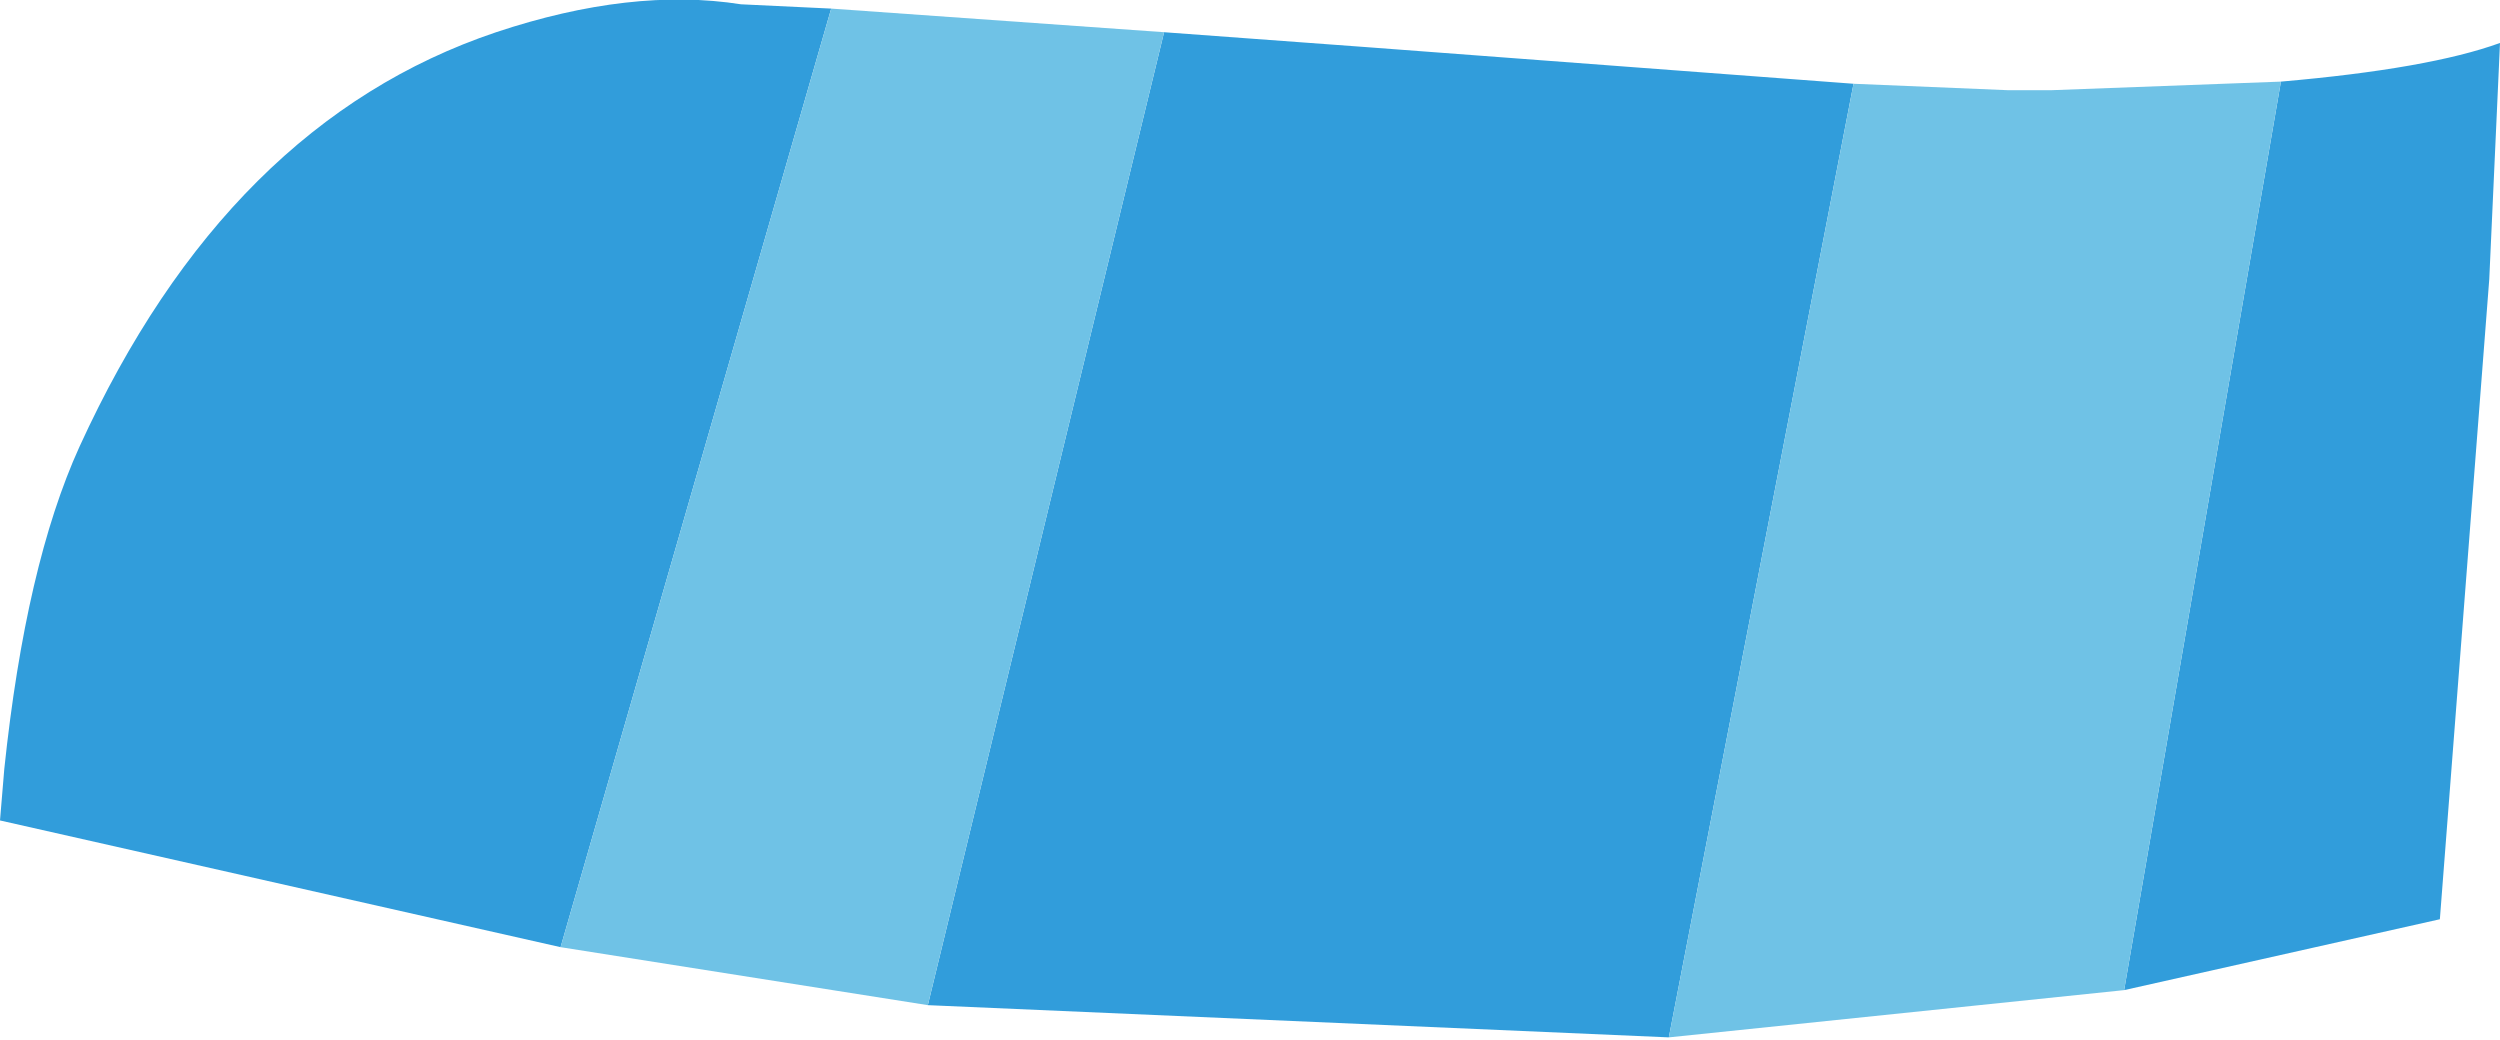
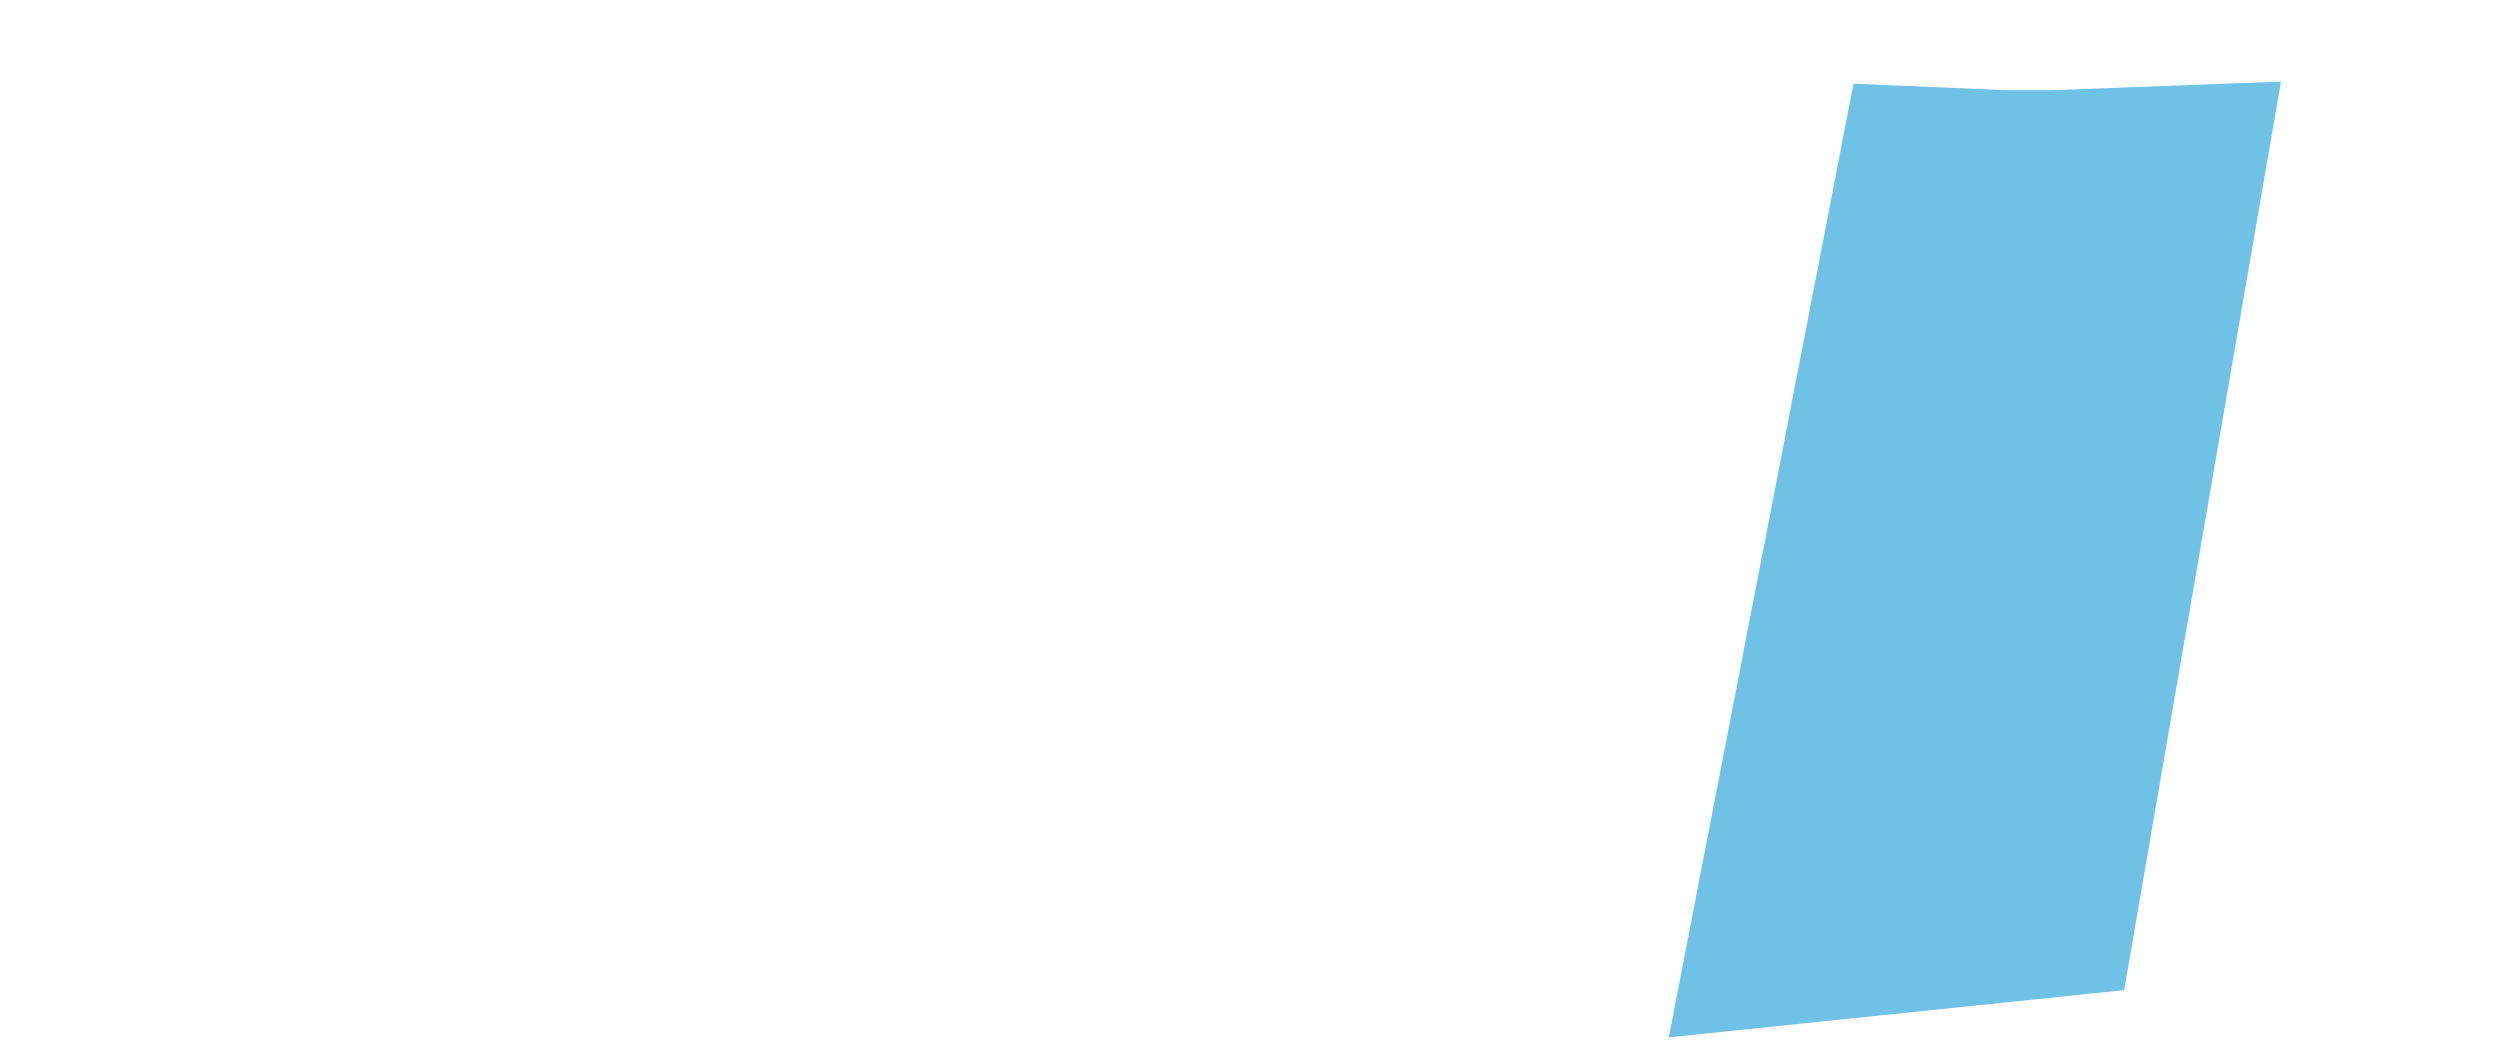
<svg xmlns="http://www.w3.org/2000/svg" height="24.2px" width="58.2px">
  <g transform="matrix(1.0, 0.0, 0.0, 1.0, 29.1, 12.1)">
-     <path d="M-2.0 -11.35 L2.75 -11.0 14.05 -10.15 9.75 12.05 -7.5 11.3 -2.0 -11.35 M24.0 -10.2 Q27.45 -10.5 29.1 -11.1 L28.85 -5.6 27.7 9.3 20.35 10.95 24.0 -10.2 M-16.05 9.95 L-29.1 7.0 -29.0 5.8 Q-28.5 1.05 -27.25 -1.7 -23.8 -9.25 -17.55 -11.35 -14.4 -12.4 -11.85 -12.0 L-9.75 -11.9 -16.05 9.95" fill="#319ddb" fill-rule="evenodd" stroke="none" />
-     <path d="M14.05 -10.15 L17.65 -10.0 18.65 -10.0 24.0 -10.2 20.35 10.95 9.75 12.05 14.05 -10.15 M-7.5 11.3 L-16.05 9.95 -9.75 -11.9 -2.0 -11.35 -7.5 11.3" fill="#6fc2e6" fill-rule="evenodd" stroke="none" />
+     <path d="M14.05 -10.15 L17.65 -10.0 18.65 -10.0 24.0 -10.2 20.35 10.95 9.75 12.05 14.05 -10.15 M-7.5 11.3 " fill="#6fc2e6" fill-rule="evenodd" stroke="none" />
  </g>
</svg>